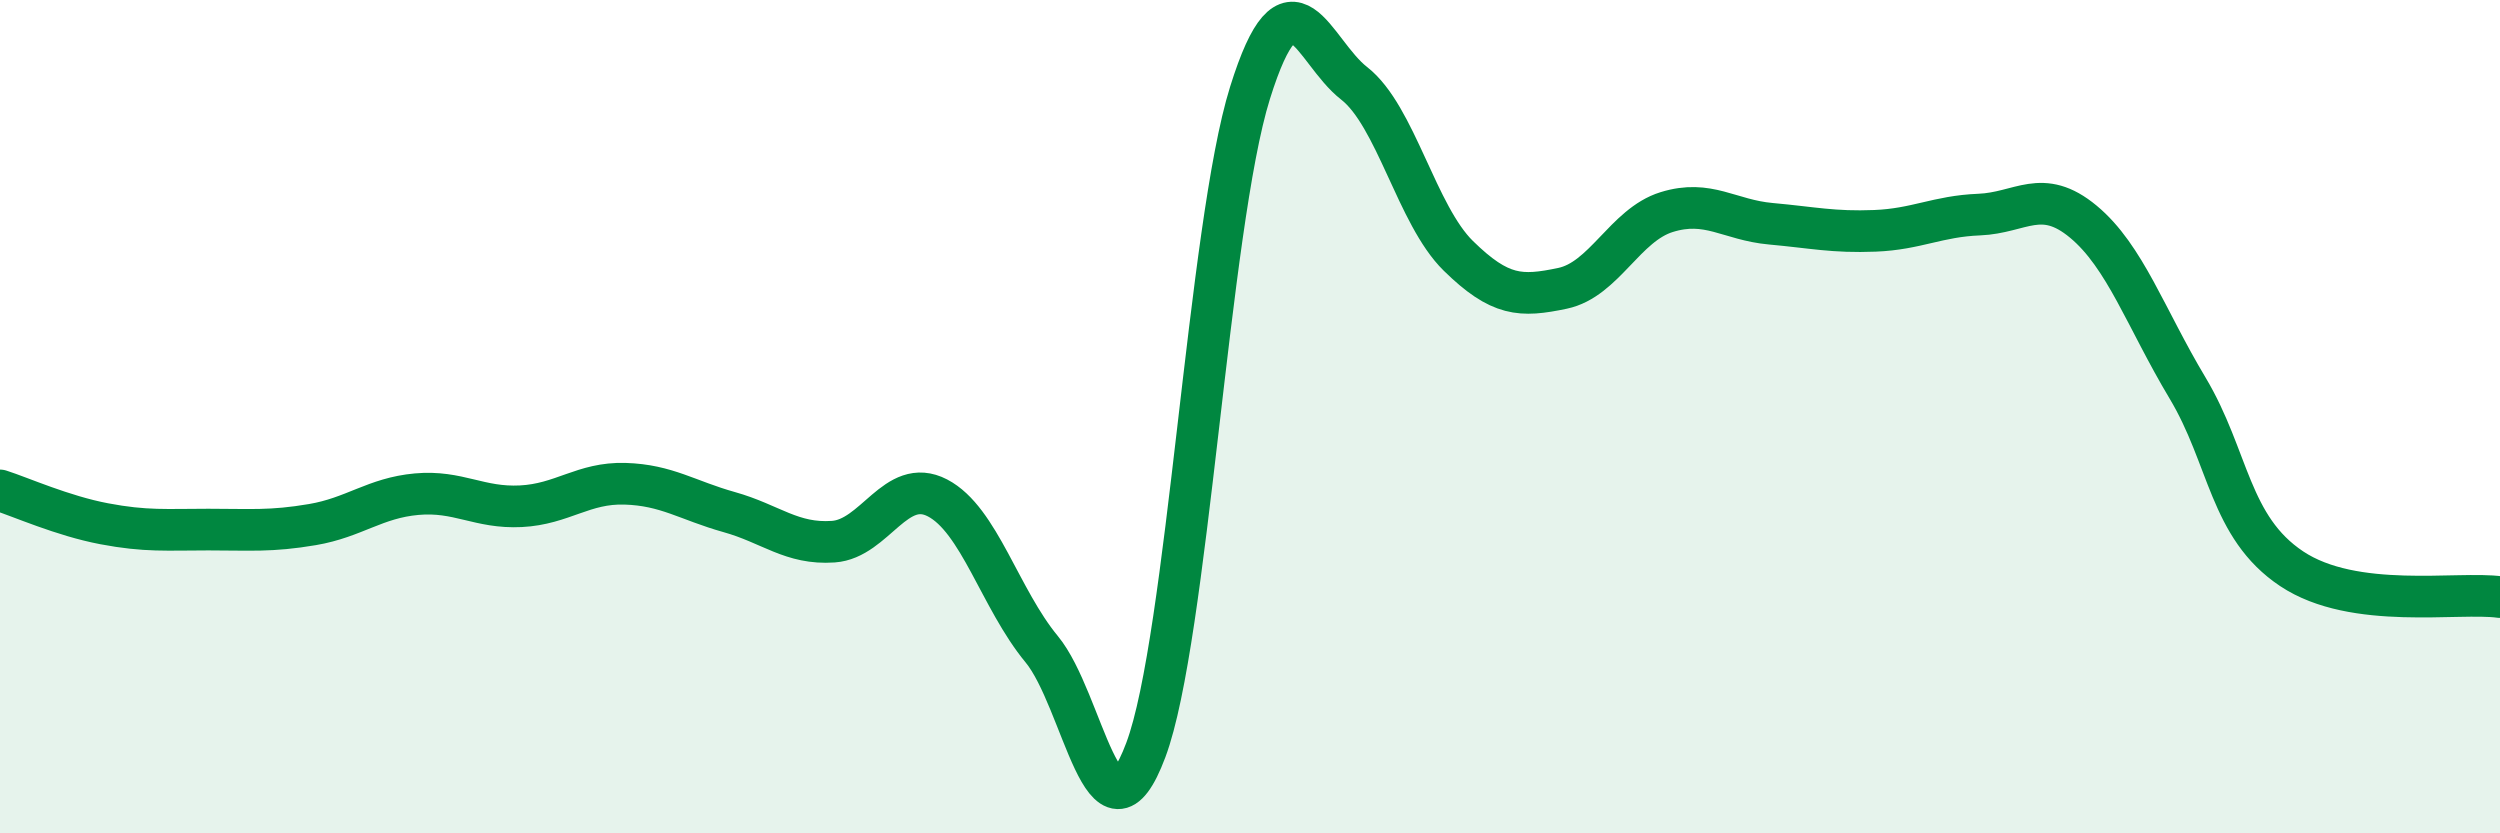
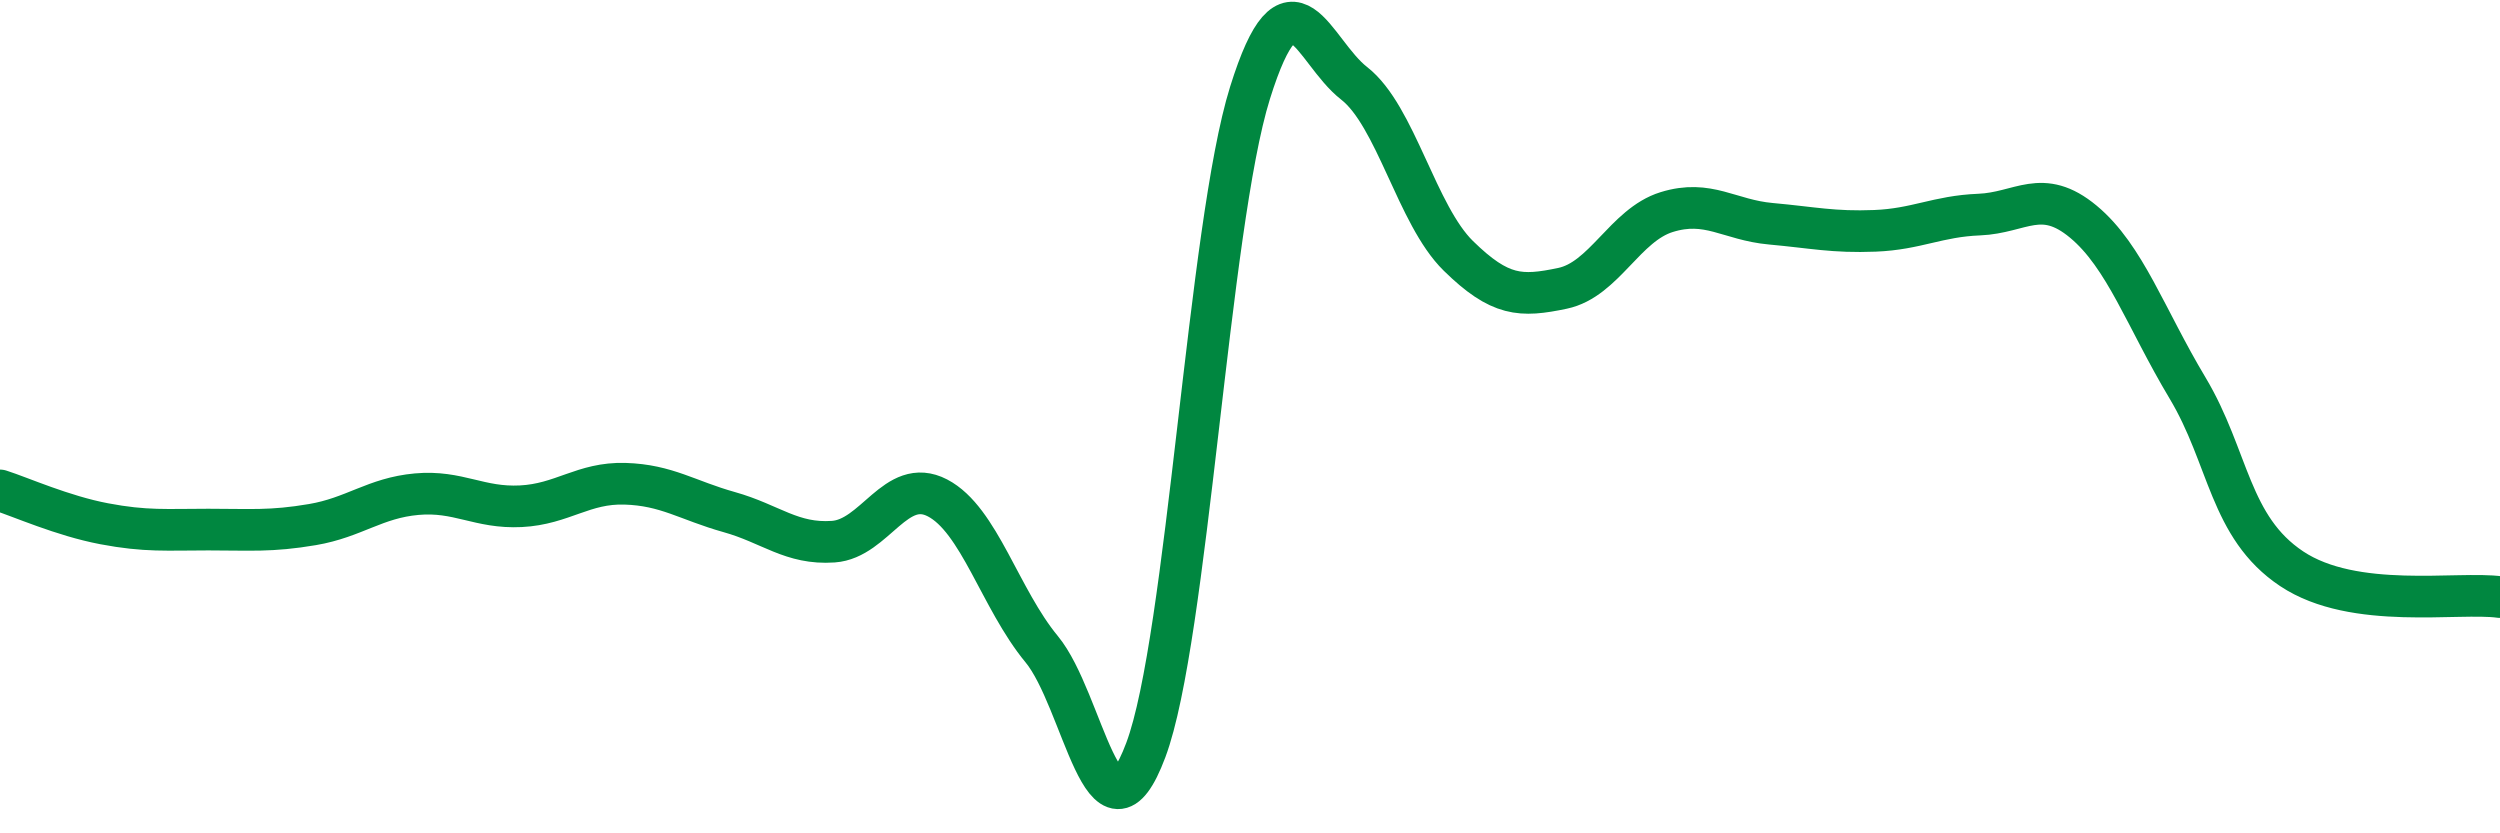
<svg xmlns="http://www.w3.org/2000/svg" width="60" height="20" viewBox="0 0 60 20">
-   <path d="M 0,11.77 C 0.5,11.93 1.5,12.38 2.5,12.57 C 3.5,12.76 4,12.71 5,12.71 C 6,12.71 6.5,12.76 7.5,12.59 C 8.5,12.42 9,11.95 10,11.86 C 11,11.77 11.5,12.2 12.5,12.15 C 13.5,12.1 14,11.58 15,11.61 C 16,11.64 16.5,12.01 17.5,12.29 C 18.5,12.57 19,13.07 20,13 C 21,12.93 21.5,11.43 22.5,11.95 C 23.5,12.47 24,14.37 25,15.58 C 26,16.79 26.5,20.67 27.5,18 C 28.5,15.33 29,5.43 30,2.23 C 31,-0.97 31.5,1.22 32.5,2 C 33.5,2.78 34,5.16 35,6.14 C 36,7.12 36.5,7.13 37.5,6.92 C 38.5,6.71 39,5.4 40,5.09 C 41,4.78 41.5,5.28 42.5,5.37 C 43.5,5.46 44,5.58 45,5.54 C 46,5.5 46.5,5.19 47.5,5.15 C 48.5,5.11 49,4.49 50,5.32 C 51,6.15 51.5,7.64 52.5,9.31 C 53.5,10.98 53.5,12.65 55,13.65 C 56.5,14.65 59,14.19 60,14.33L60 20L0 20Z" fill="#008740" opacity="0.1" stroke-linecap="round" stroke-linejoin="round" />
  <path d="M 0,11.77 C 0.5,11.93 1.5,12.38 2.5,12.57 C 3.5,12.76 4,12.71 5,12.71 C 6,12.71 6.5,12.76 7.5,12.59 C 8.5,12.42 9,11.95 10,11.86 C 11,11.77 11.5,12.2 12.5,12.15 C 13.5,12.1 14,11.58 15,11.61 C 16,11.64 16.5,12.01 17.5,12.29 C 18.5,12.57 19,13.07 20,13 C 21,12.93 21.5,11.43 22.5,11.95 C 23.5,12.47 24,14.37 25,15.58 C 26,16.79 26.5,20.67 27.5,18 C 28.5,15.33 29,5.43 30,2.23 C 31,-0.97 31.5,1.22 32.5,2 C 33.5,2.78 34,5.16 35,6.14 C 36,7.12 36.5,7.13 37.5,6.92 C 38.5,6.71 39,5.4 40,5.09 C 41,4.78 41.5,5.28 42.5,5.37 C 43.5,5.46 44,5.58 45,5.54 C 46,5.5 46.5,5.19 47.5,5.15 C 48.5,5.11 49,4.49 50,5.32 C 51,6.15 51.5,7.64 52.5,9.31 C 53.5,10.98 53.5,12.65 55,13.65 C 56.5,14.65 59,14.19 60,14.33" stroke="#008740" stroke-width="1" fill="none" stroke-linecap="round" stroke-linejoin="round" />
</svg>